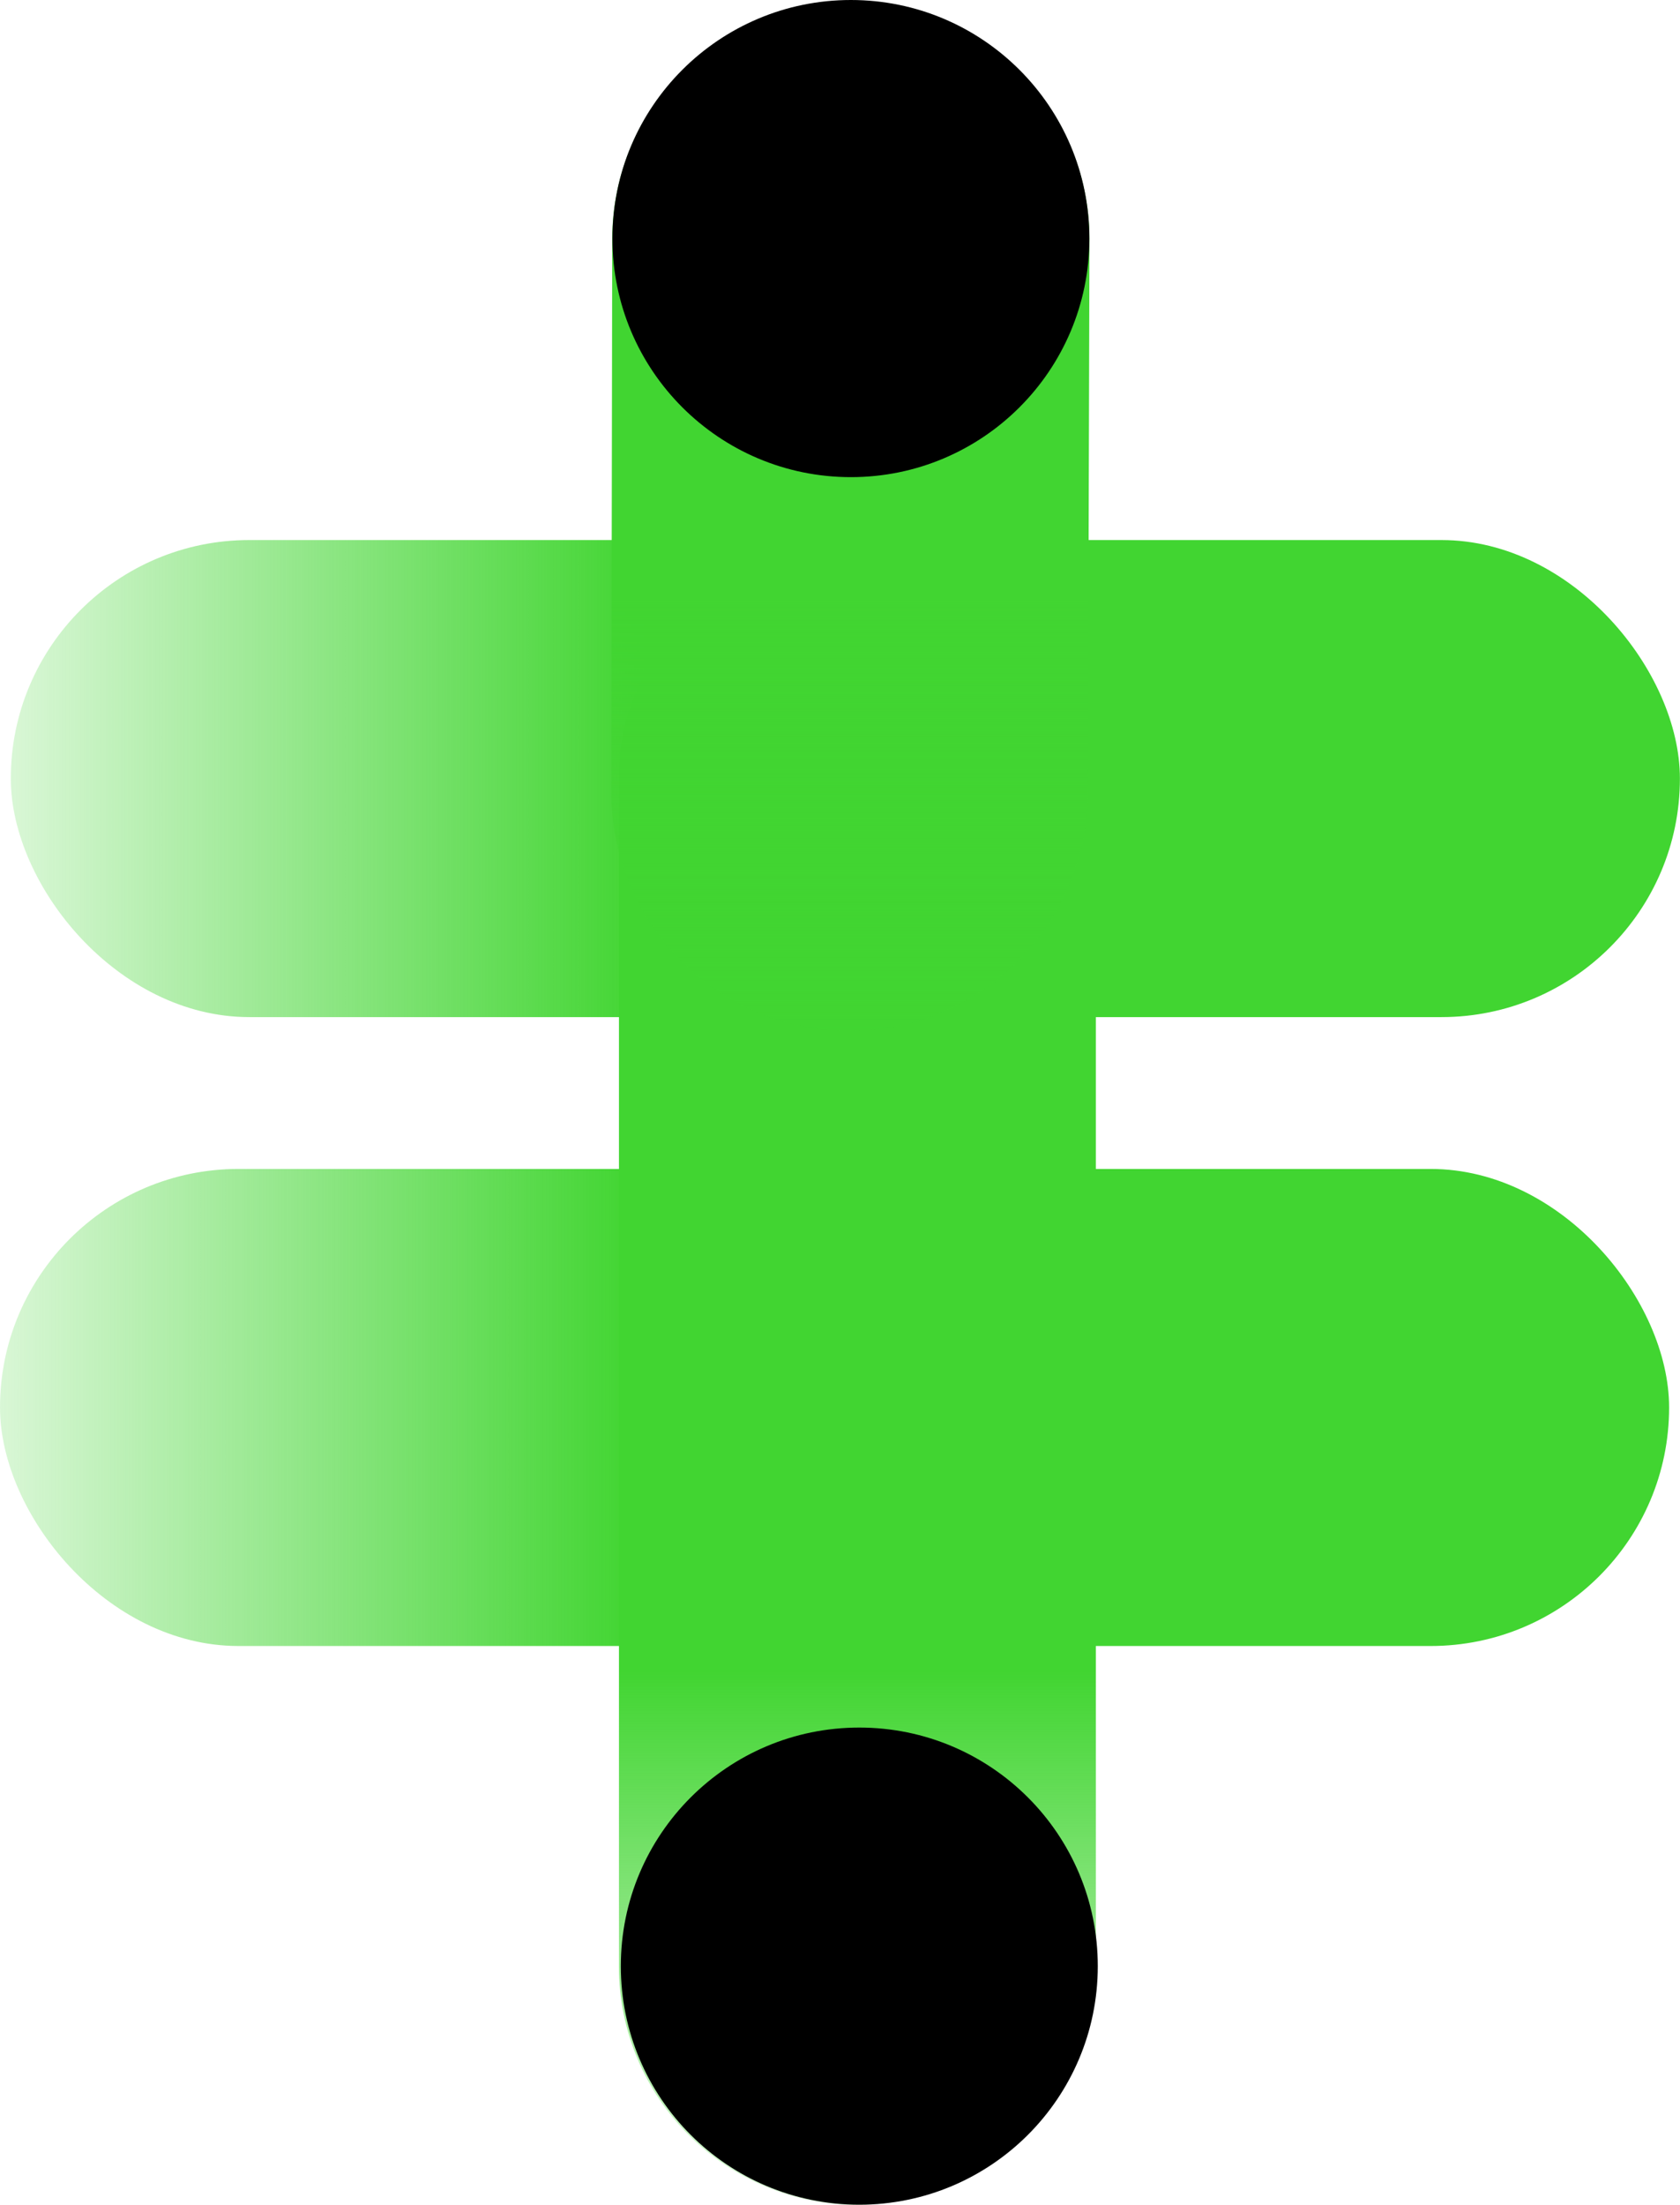
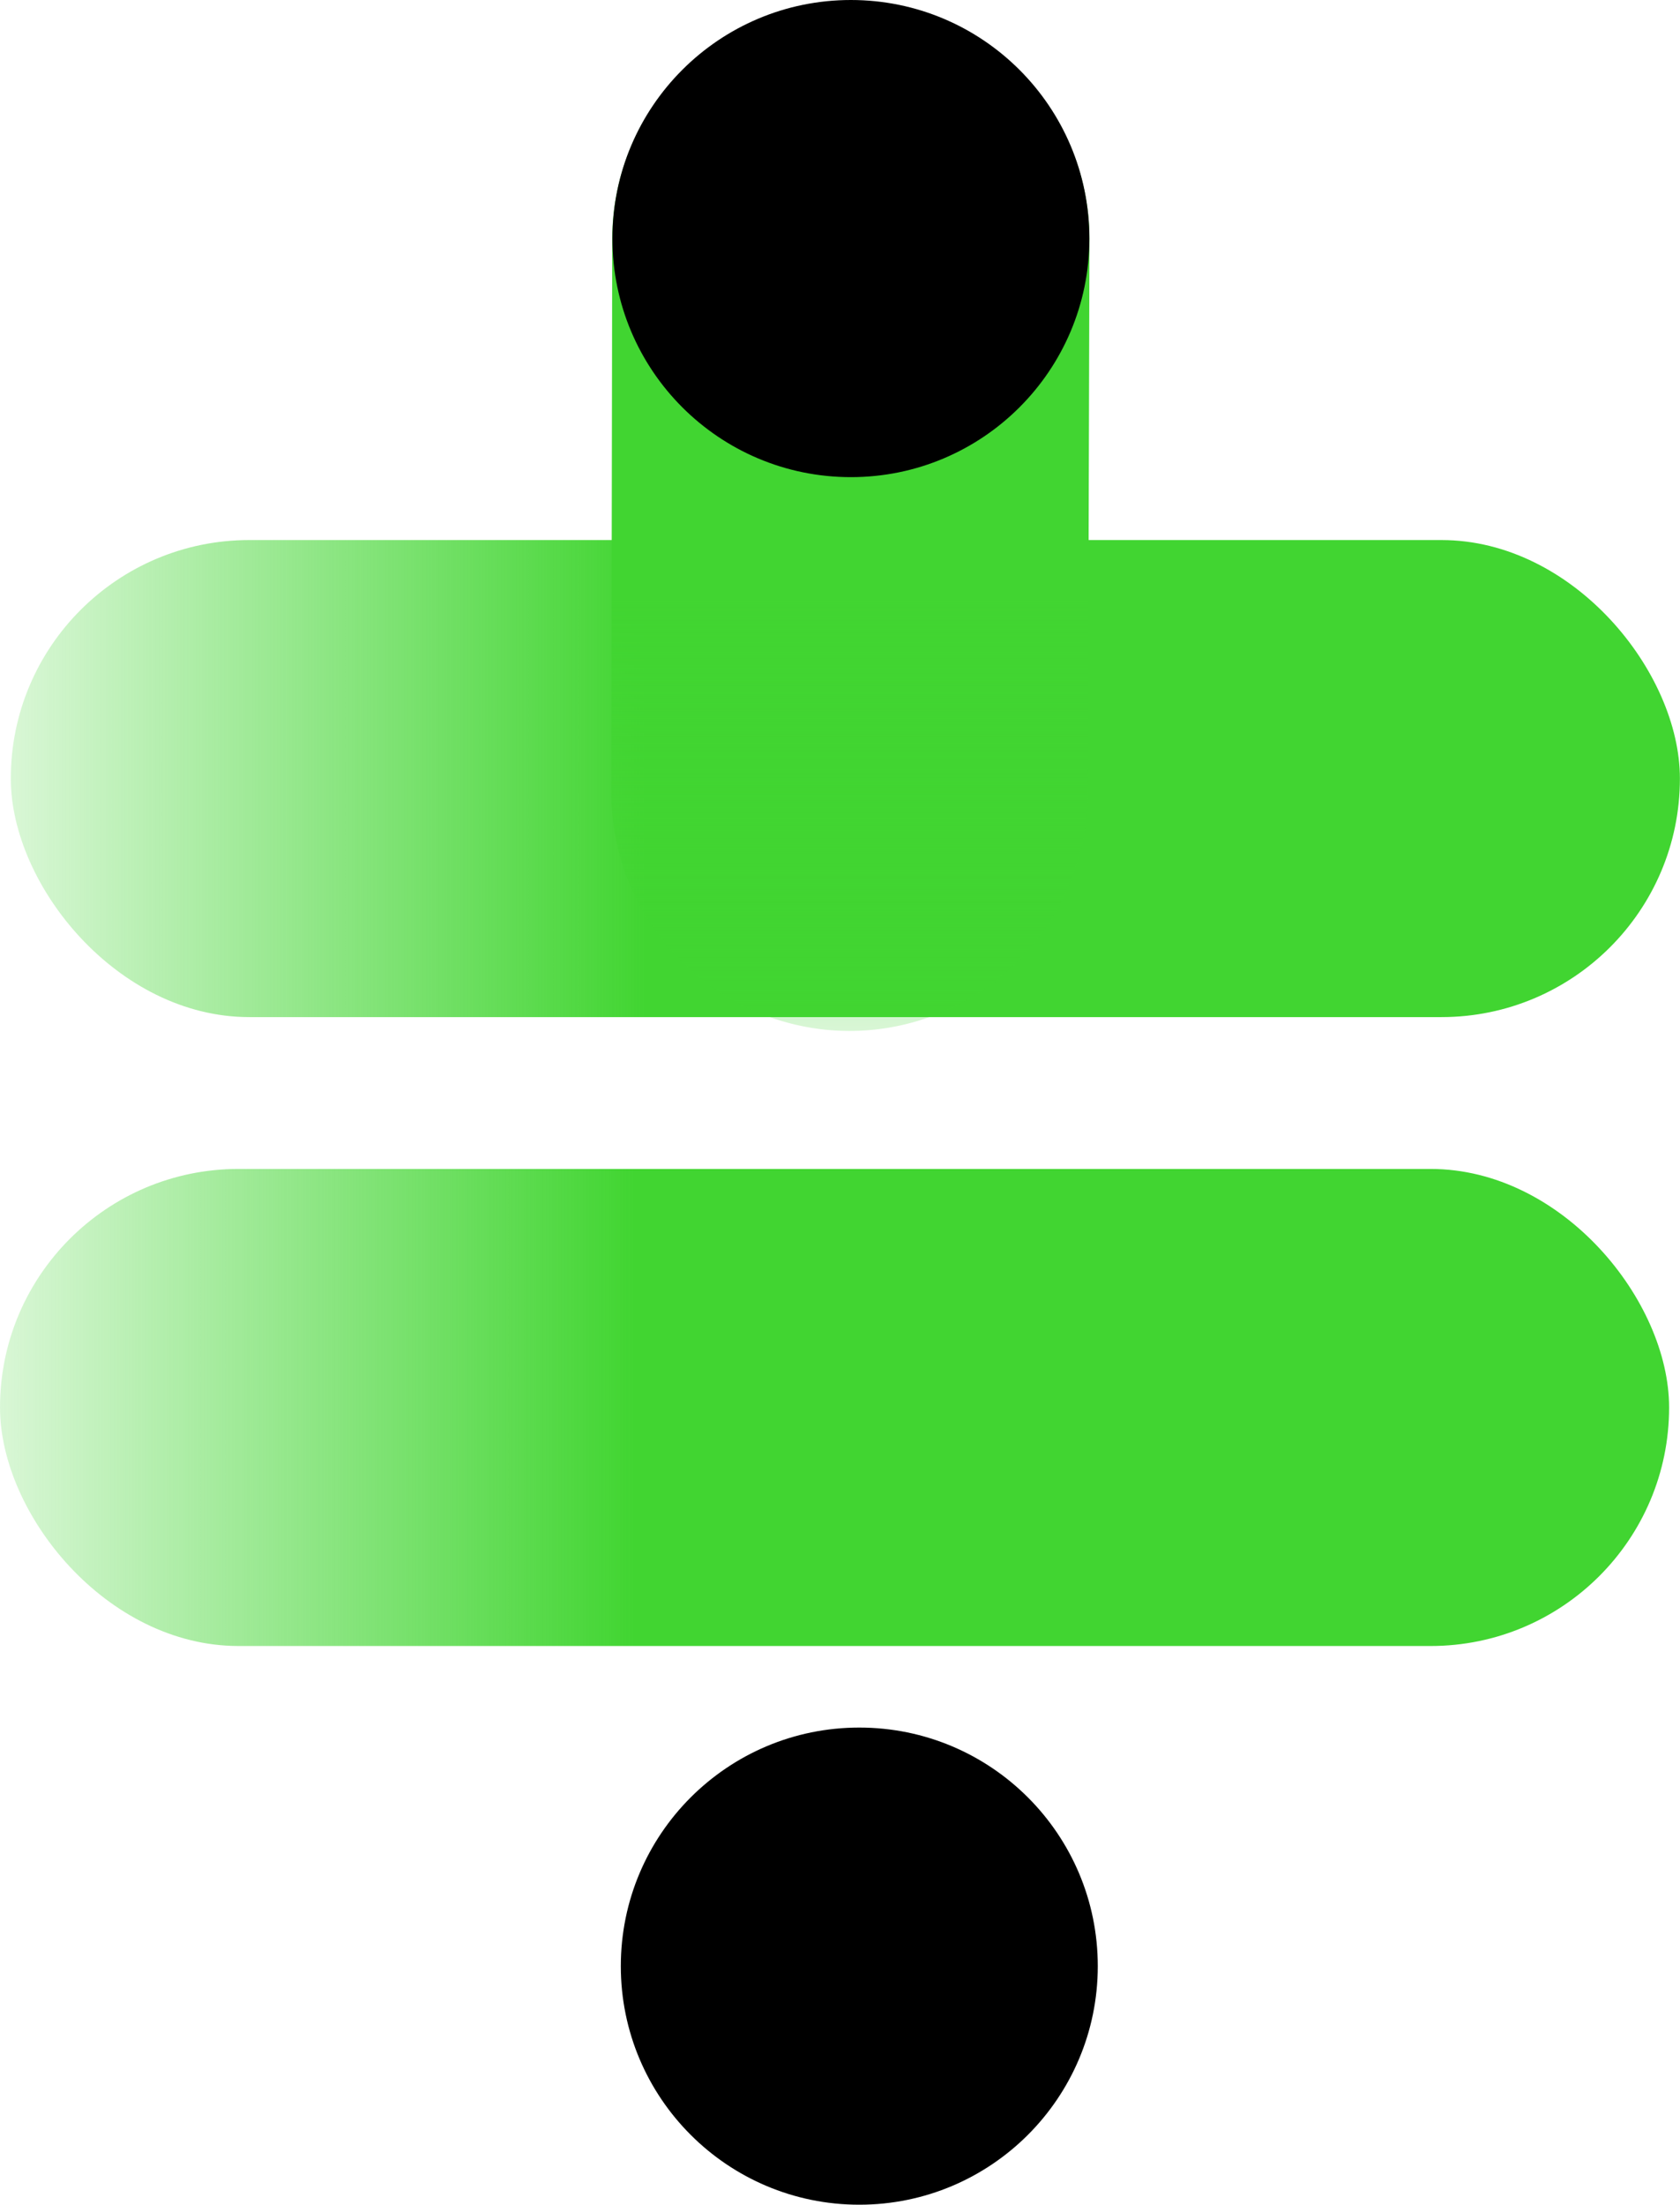
<svg xmlns="http://www.w3.org/2000/svg" xmlns:xlink="http://www.w3.org/1999/xlink" viewBox="0 0 181.96 238.73">
  <defs>
    <style>.cls-1{fill:url(#未命名的渐变_98);}.cls-2{fill:url(#未命名的渐变_98-2);}.cls-3{fill:url(#未命名的渐变_100);}.cls-4{fill:url(#未命名的渐变_99);}</style>
    <linearGradient id="未命名的渐变_98" x1="-2339.29" y1="-4988.12" x2="-2158.51" y2="-4988.12" gradientTransform="matrix(1, 0, 0, -1, 2340.46, -4903.83)" gradientUnits="userSpaceOnUse">
      <stop offset="0" stop-color="#41d531" stop-opacity="0.2" />
      <stop offset="0.38" stop-color="#41d531" />
    </linearGradient>
    <linearGradient id="未命名的渐变_98-2" x1="-2340.46" y1="-5056.21" x2="-2159.68" y2="-5056.21" xlink:href="#未命名的渐变_98" />
    <linearGradient id="未命名的渐变_100" x1="-7539.46" y1="-4936.08" x2="-7358.68" y2="-4936.08" gradientTransform="matrix(1, 0, 0, -1, 7541.94, -4787.74)" gradientUnits="userSpaceOnUse">
      <stop offset="0" stop-color="#41d531" stop-opacity="0.2" />
      <stop offset="0.32" stop-color="#41d531" />
    </linearGradient>
    <linearGradient id="未命名的渐变_99" x1="-3936.84" y1="-4705.96" x2="-3825.33" y2="-4705.96" gradientTransform="matrix(0, -1, -1, 0, -4613.88, -3825.23)" gradientUnits="userSpaceOnUse">
      <stop offset="0" stop-color="#41d531" stop-opacity="0.2" />
      <stop offset="0.42" stop-color="#41d531" />
    </linearGradient>
  </defs>
  <title>资源 89</title>
  <g id="图层_2" data-name="图层 2">
    <g id="图层_1-2" data-name="图层 1">
      <rect class="cls-1" x="1.17" y="58.47" width="180.78" height="51.65" rx="25.83" />
      <rect class="cls-2" y="126.56" width="180.78" height="51.65" rx="25.83" />
-       <rect class="cls-3" x="2.48" y="122.51" width="180.78" height="51.65" rx="25.83" transform="translate(-55.47 241.21) rotate(-90)" />
      <path class="cls-4" d="M66.31,25.93l-.1,59.86A25.84,25.84,0,0,0,92,111.62h0a25.84,25.84,0,0,0,25.83-25.83L118,25.93A25.83,25.83,0,0,0,92.13.1h0A25.83,25.83,0,0,0,66.31,25.93Z" />
      <circle cx="93.07" cy="212.87" r="25.83" />
      <circle cx="92.16" cy="25.83" r="25.83" />
    </g>
  </g>
</svg>